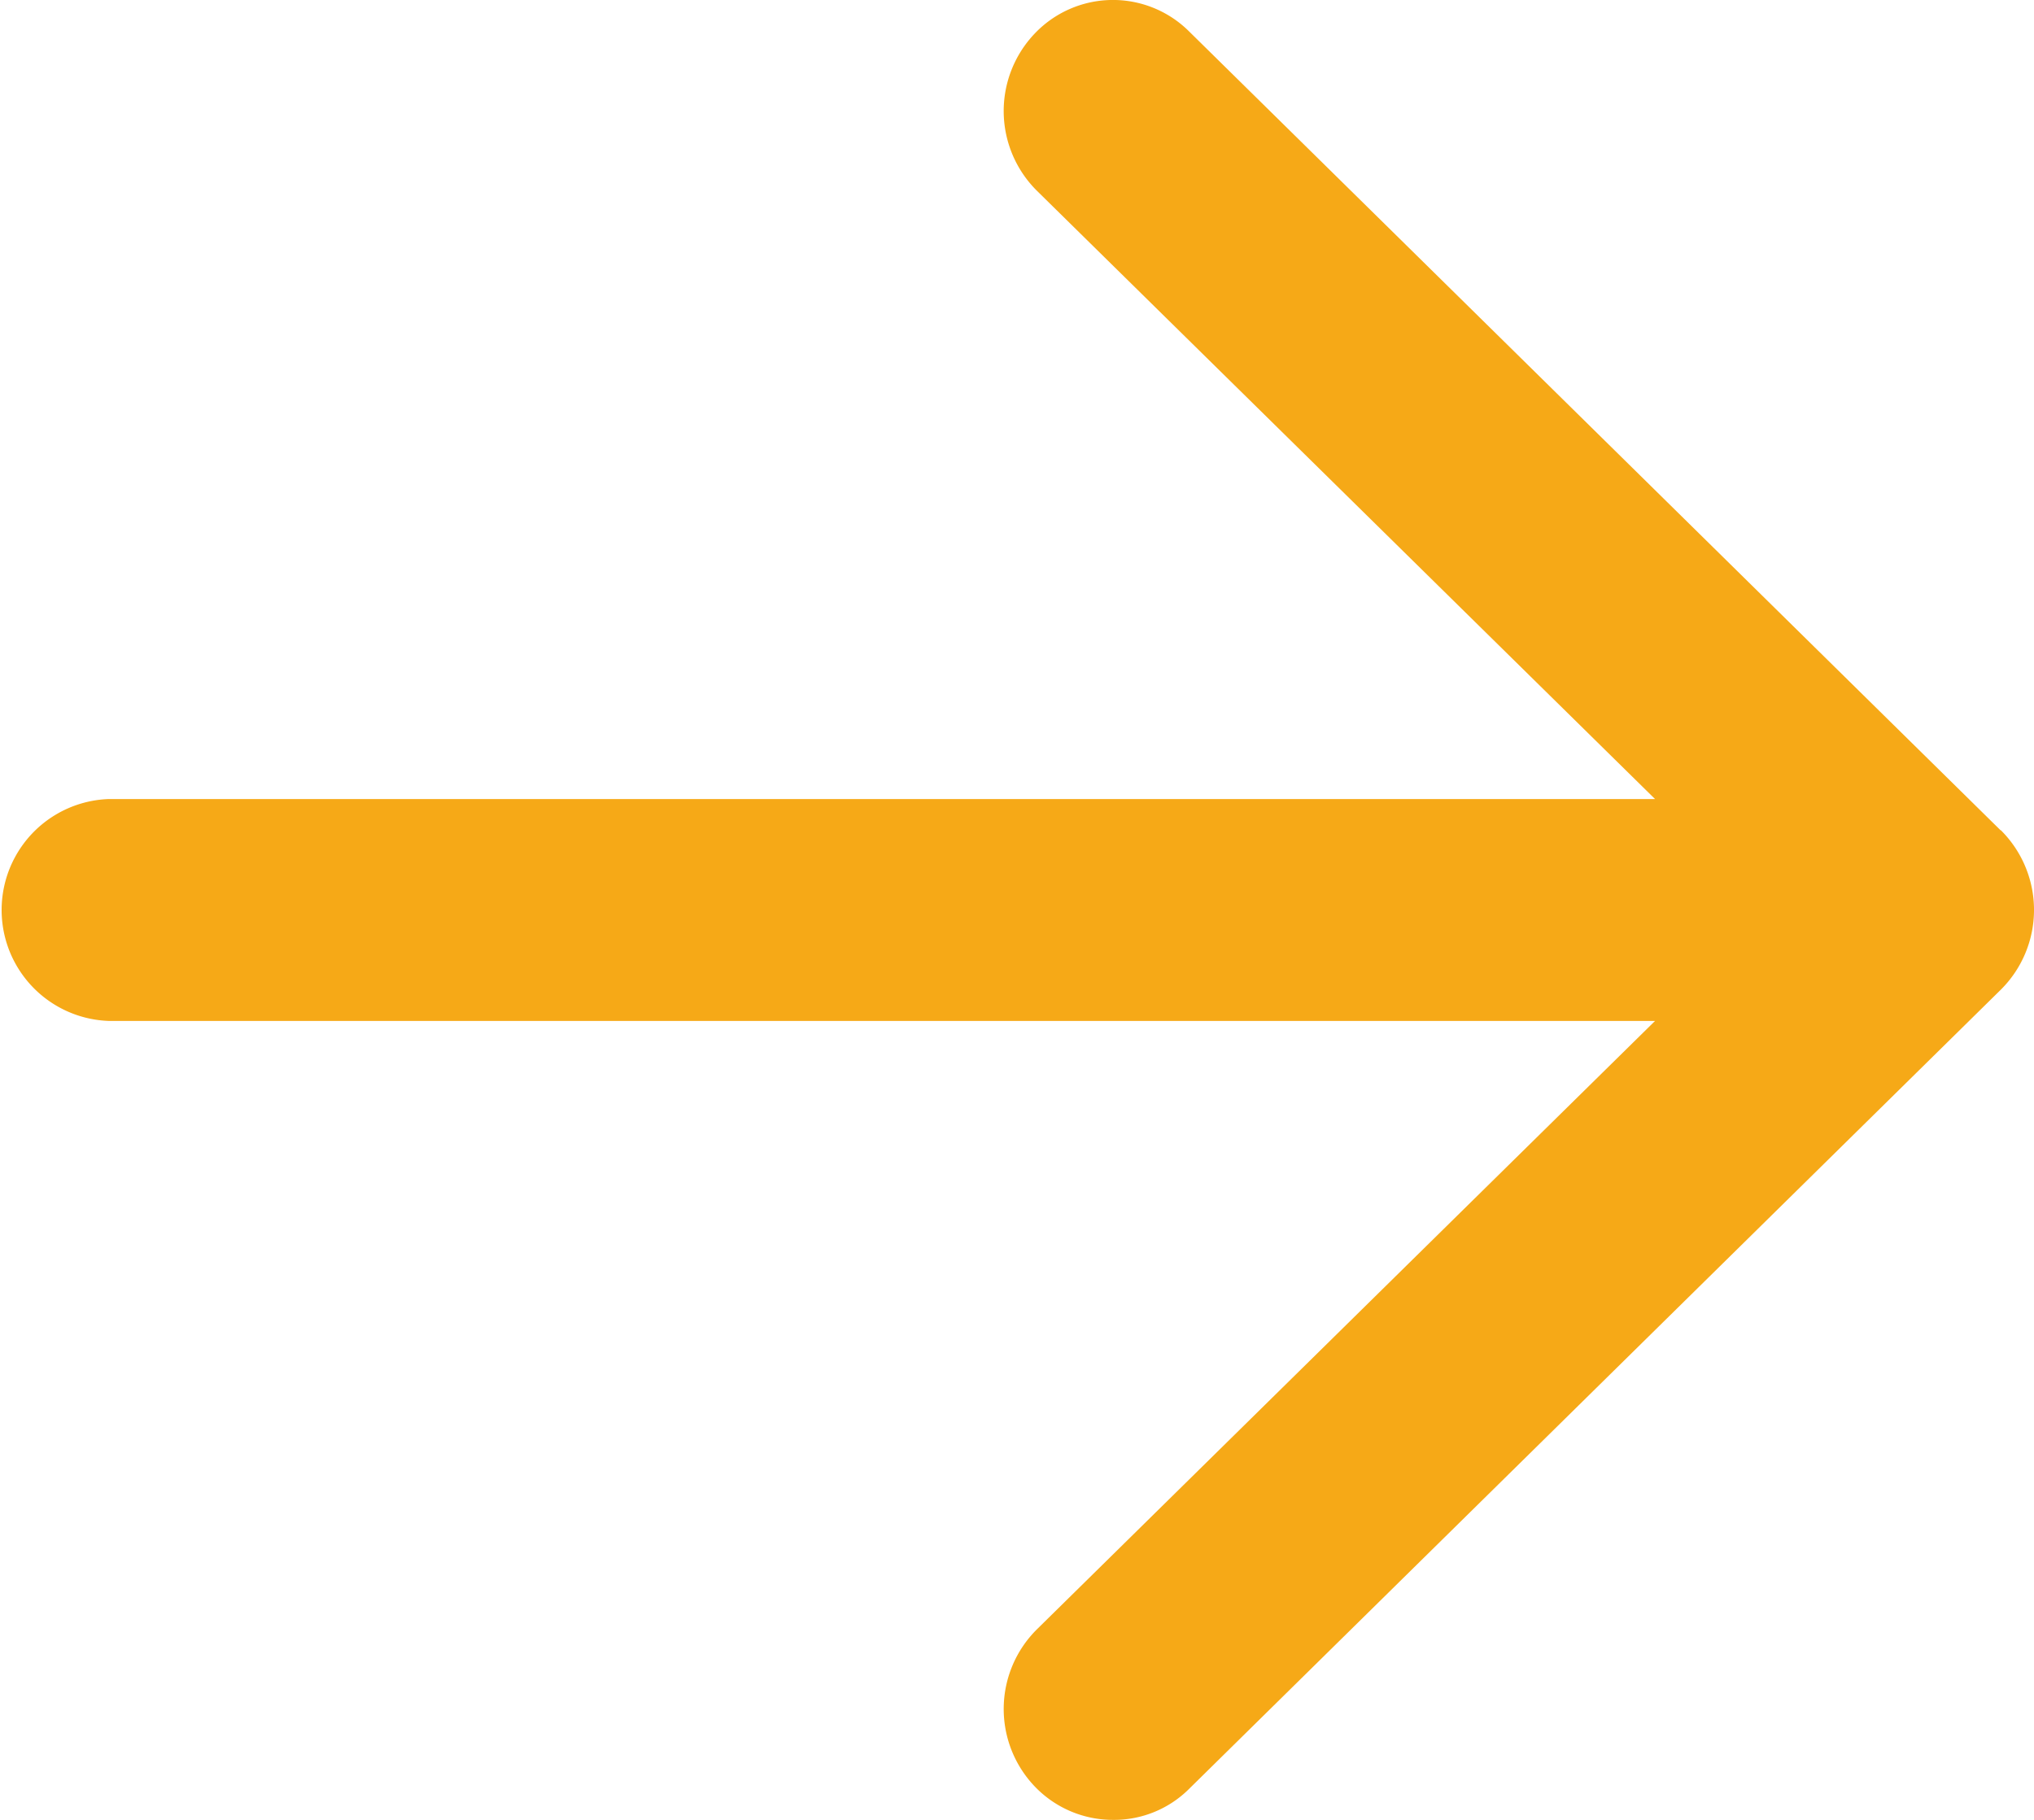
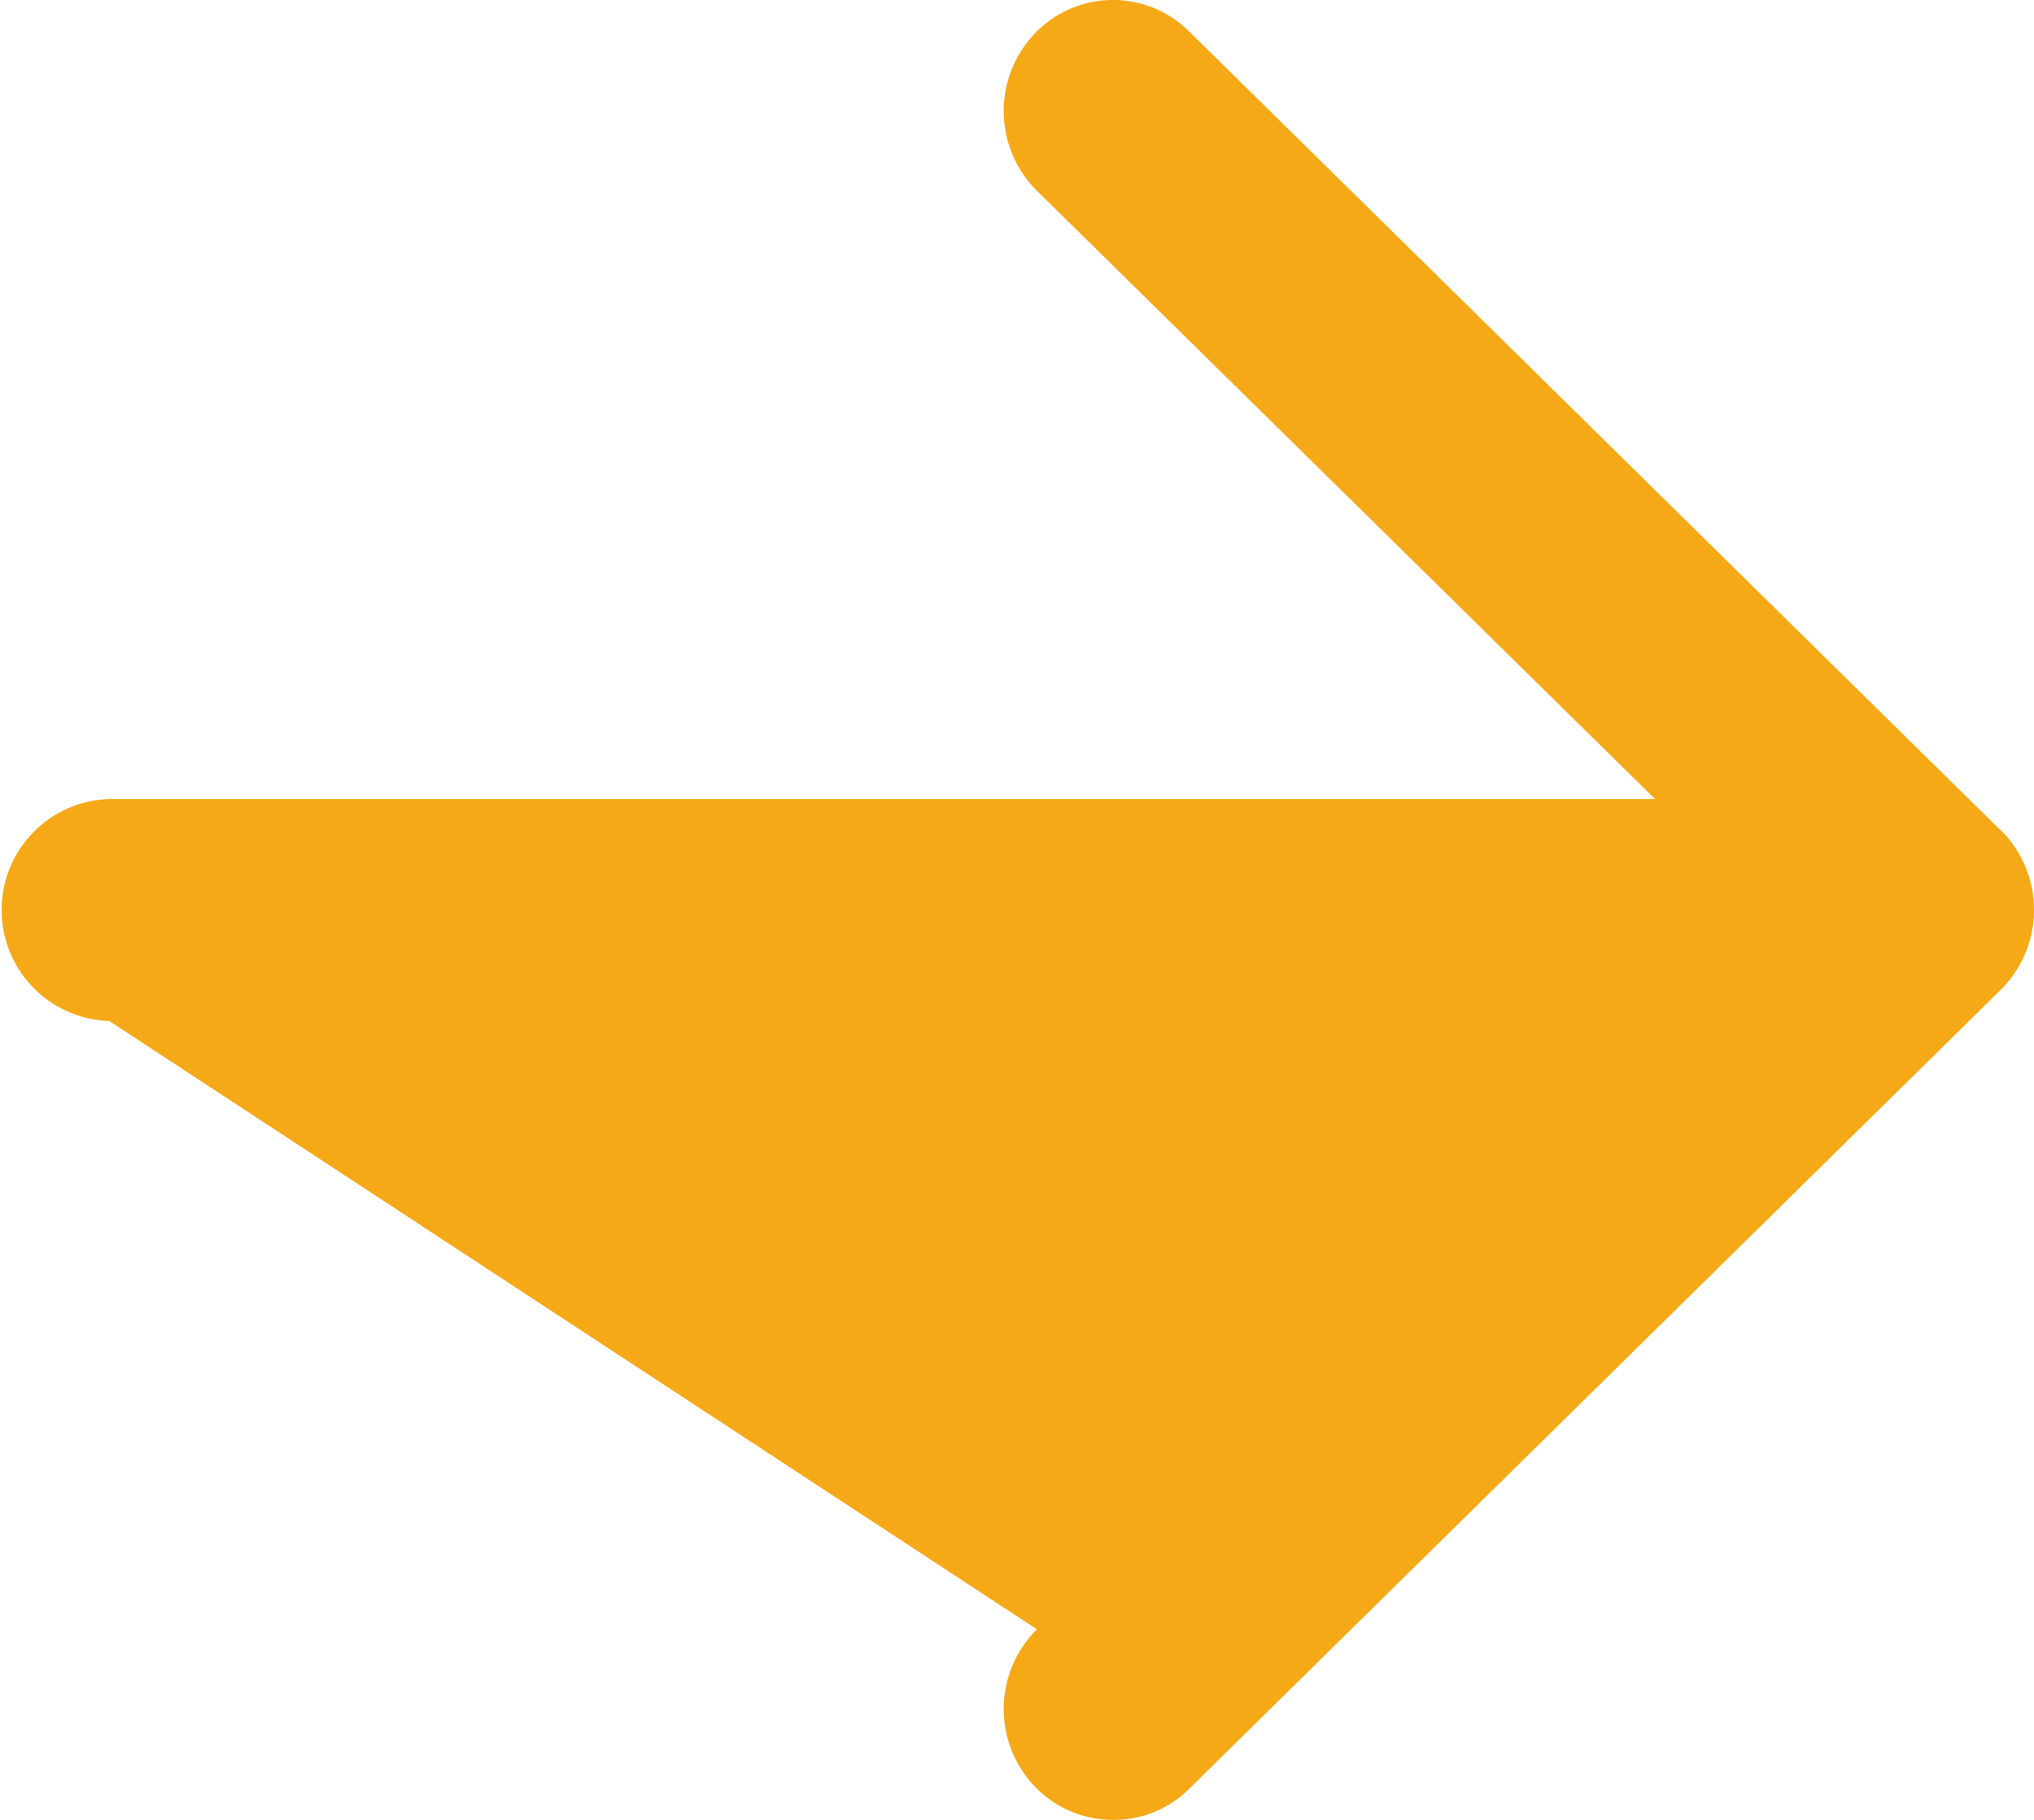
<svg xmlns="http://www.w3.org/2000/svg" width="19" height="17" viewBox="0 0 19 17">
-   <path id="bw-right-arrow" d="M18.688,7.756,11.106.292A1.008,1.008,0,0,0,9.663.316a1.049,1.049,0,0,0,.023,1.466L15.46,7.464H1.02a1.037,1.037,0,0,0,0,2.073H15.46L9.686,15.22a1.048,1.048,0,0,0-.023,1.465A1.009,1.009,0,0,0,10.4,17a.992.992,0,0,0,.71-.292L18.69,9.245a1.05,1.05,0,0,0,0-1.49Z" fill="#f6a917" />
+   <path id="bw-right-arrow" d="M18.688,7.756,11.106.292A1.008,1.008,0,0,0,9.663.316a1.049,1.049,0,0,0,.023,1.466L15.46,7.464H1.02a1.037,1.037,0,0,0,0,2.073L9.686,15.22a1.048,1.048,0,0,0-.023,1.465A1.009,1.009,0,0,0,10.4,17a.992.992,0,0,0,.71-.292L18.69,9.245a1.05,1.05,0,0,0,0-1.49Z" fill="#f6a917" />
</svg>